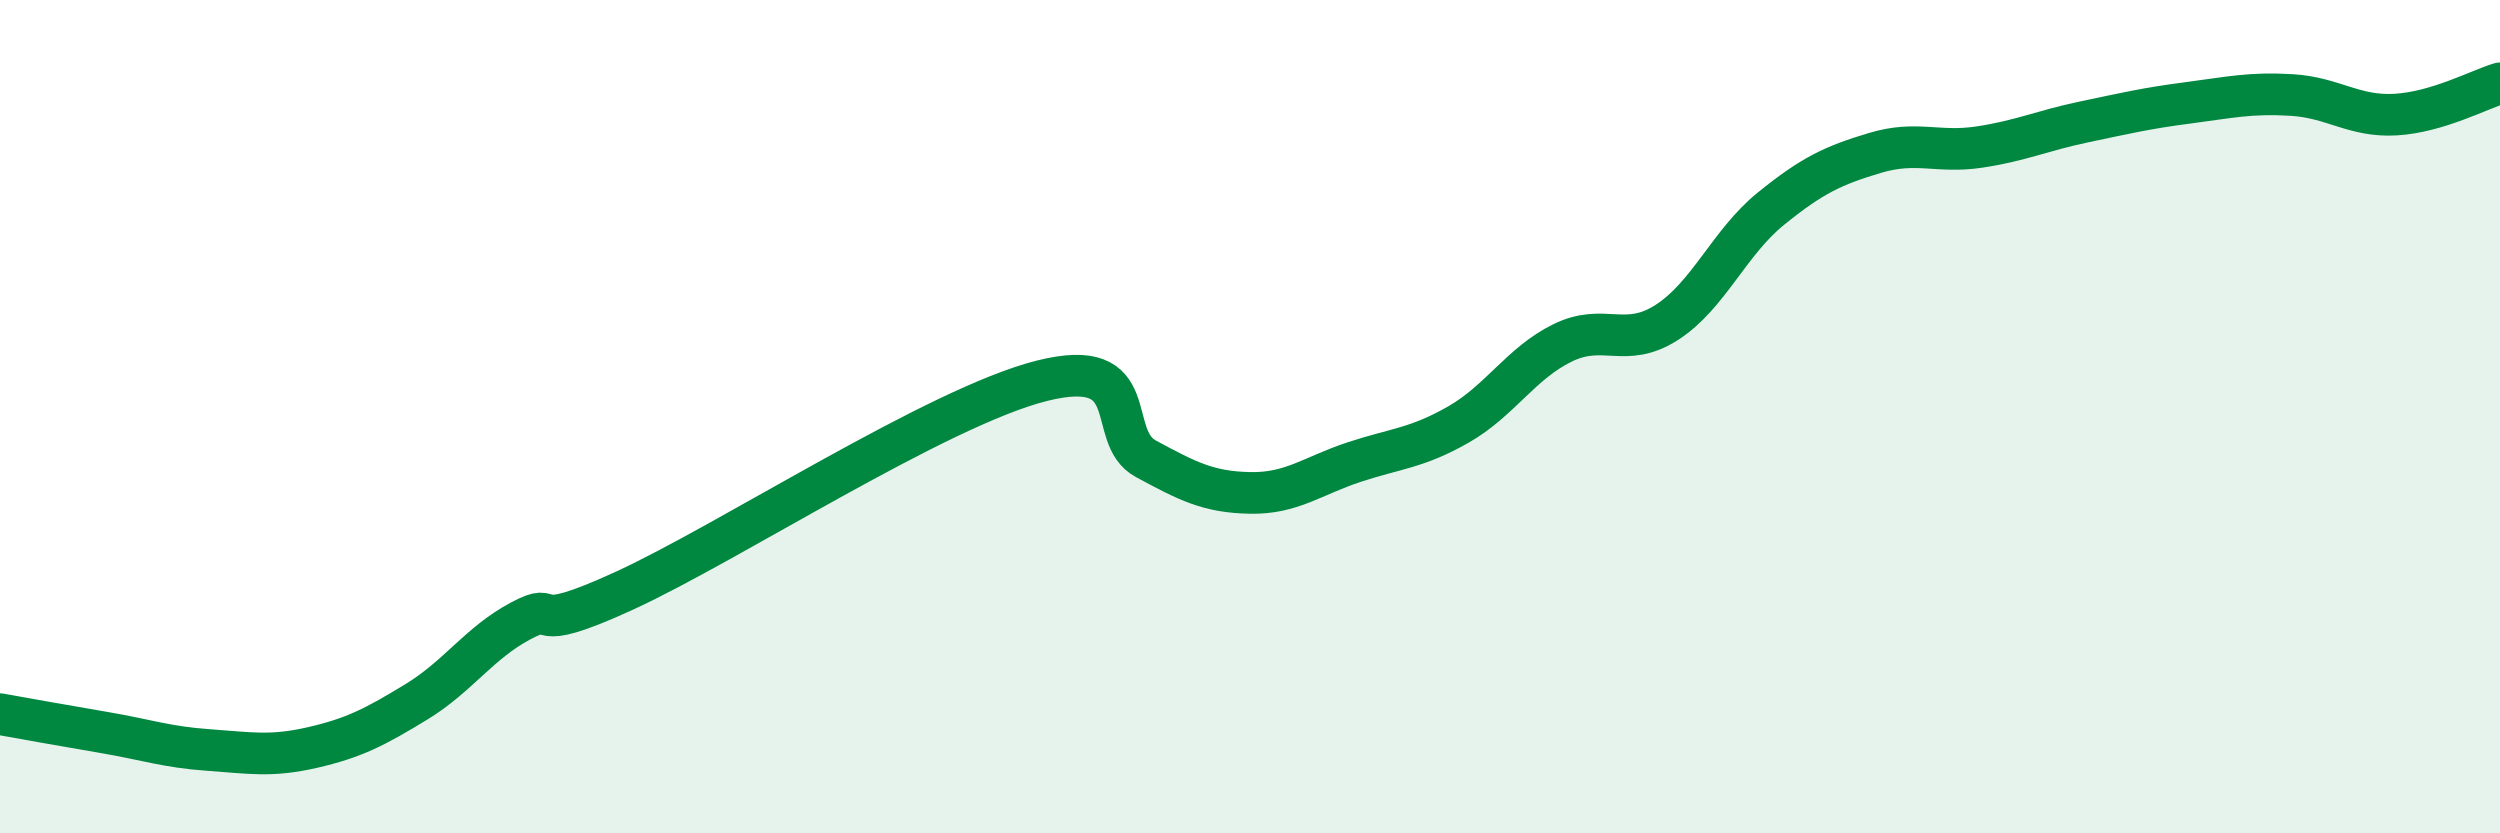
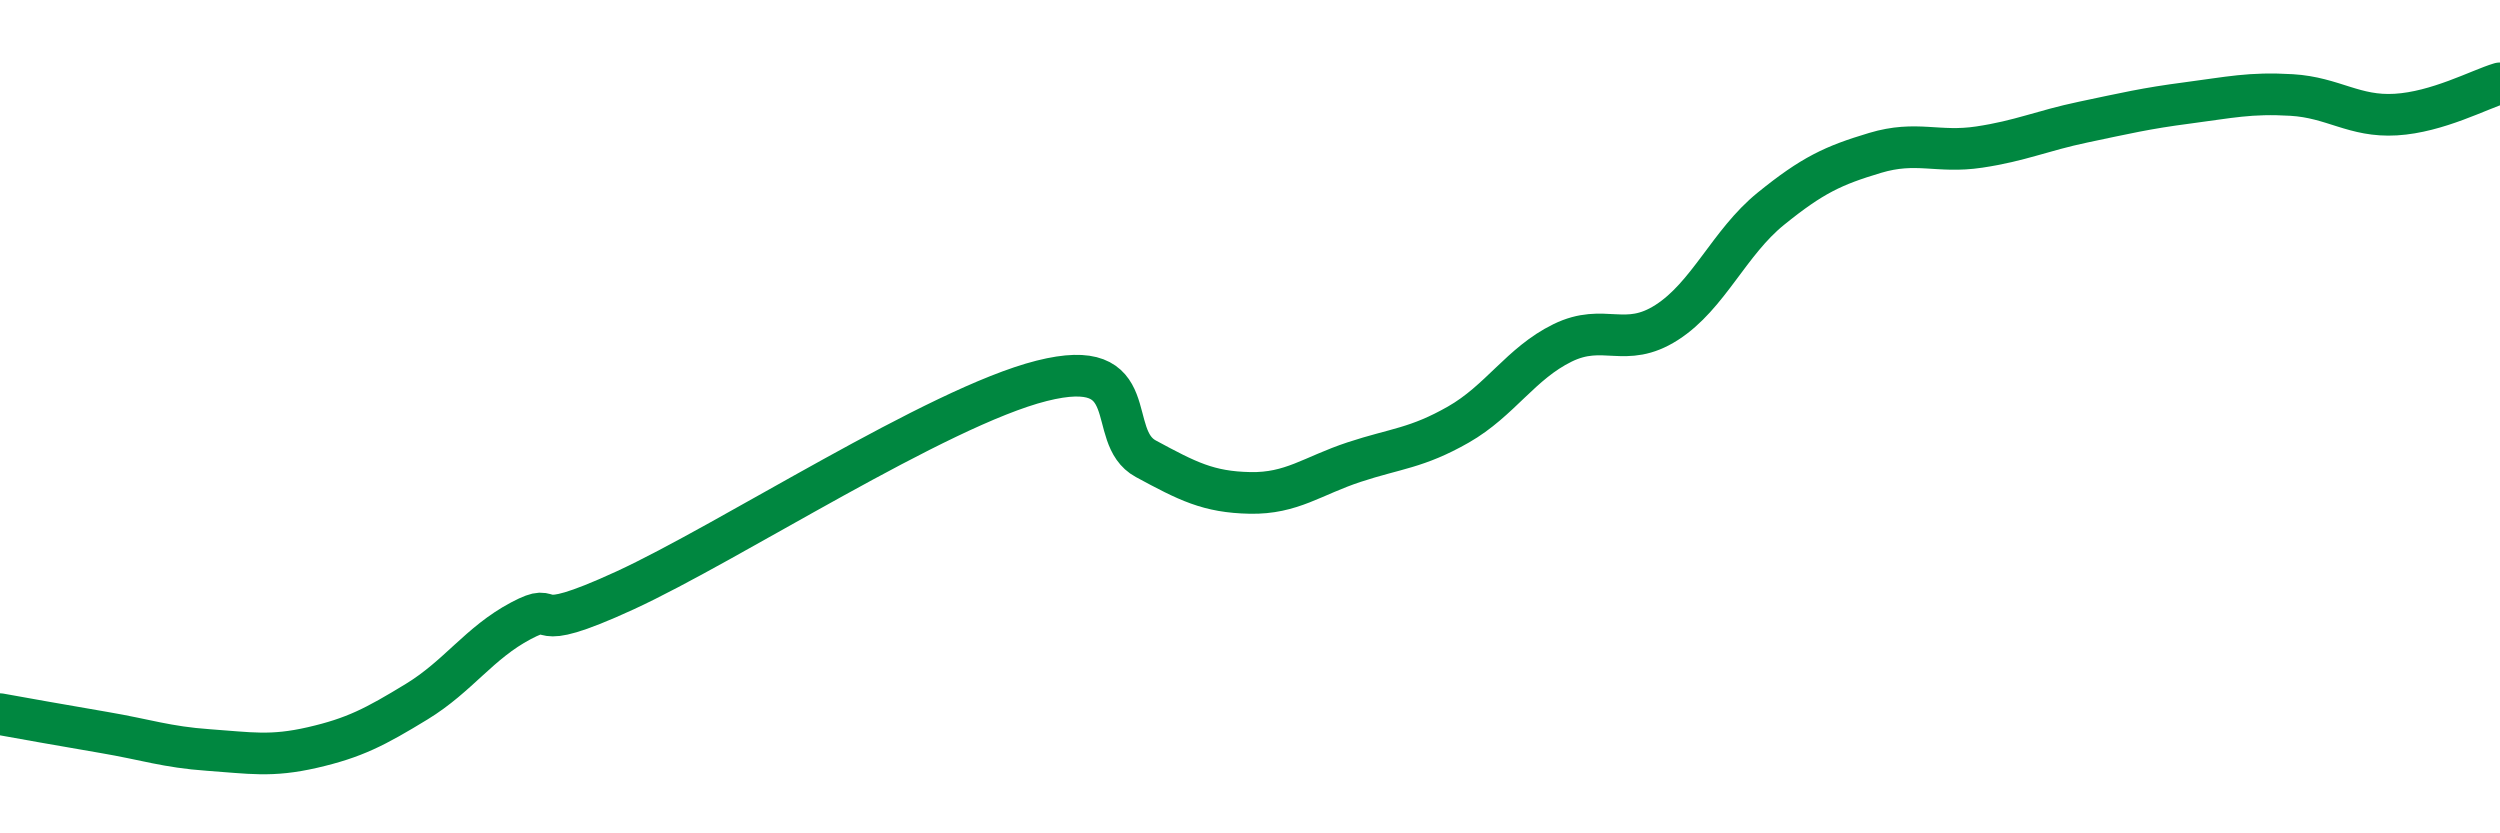
<svg xmlns="http://www.w3.org/2000/svg" width="60" height="20" viewBox="0 0 60 20">
-   <path d="M 0,17.14 C 0.5,17.23 1.5,17.41 2.5,17.58 C 3.5,17.75 4,17.93 5,18 C 6,18.07 6.5,18.17 7.5,17.94 C 8.5,17.71 9,17.45 10,16.84 C 11,16.23 11.5,15.43 12.5,14.9 C 13.5,14.37 12.5,15.32 15,14.17 C 17.5,13.02 22.5,9.77 25,9.14 C 27.5,8.51 26.5,10.47 27.5,11.01 C 28.5,11.55 29,11.81 30,11.83 C 31,11.85 31.5,11.42 32.5,11.09 C 33.5,10.76 34,10.76 35,10.19 C 36,9.62 36.5,8.72 37.5,8.23 C 38.5,7.74 39,8.38 40,7.74 C 41,7.1 41.5,5.82 42.5,5.01 C 43.5,4.2 44,3.97 45,3.67 C 46,3.37 46.5,3.68 47.5,3.53 C 48.5,3.38 49,3.14 50,2.93 C 51,2.72 51.5,2.6 52.5,2.47 C 53.5,2.34 54,2.22 55,2.28 C 56,2.34 56.5,2.81 57.5,2.75 C 58.5,2.69 59.5,2.15 60,2L60 20L0 20Z" fill="#008740" opacity="0.1" stroke-linecap="round" stroke-linejoin="round" />
  <path d="M 0,17.14 C 0.5,17.23 1.5,17.41 2.5,17.58 C 3.5,17.75 4,17.93 5,18 C 6,18.07 6.5,18.17 7.5,17.94 C 8.5,17.71 9,17.45 10,16.84 C 11,16.23 11.5,15.43 12.5,14.9 C 13.5,14.37 12.5,15.32 15,14.17 C 17.5,13.02 22.5,9.77 25,9.14 C 27.5,8.51 26.5,10.47 27.5,11.01 C 28.5,11.55 29,11.81 30,11.83 C 31,11.85 31.5,11.42 32.5,11.09 C 33.5,10.76 34,10.76 35,10.19 C 36,9.62 36.5,8.72 37.5,8.23 C 38.5,7.74 39,8.38 40,7.74 C 41,7.1 41.5,5.82 42.5,5.01 C 43.5,4.2 44,3.97 45,3.67 C 46,3.37 46.5,3.68 47.5,3.53 C 48.5,3.38 49,3.14 50,2.93 C 51,2.72 51.5,2.6 52.5,2.47 C 53.5,2.34 54,2.22 55,2.28 C 56,2.34 56.5,2.81 57.5,2.75 C 58.5,2.69 59.5,2.15 60,2" stroke="#008740" stroke-width="1" fill="none" stroke-linecap="round" stroke-linejoin="round" />
</svg>